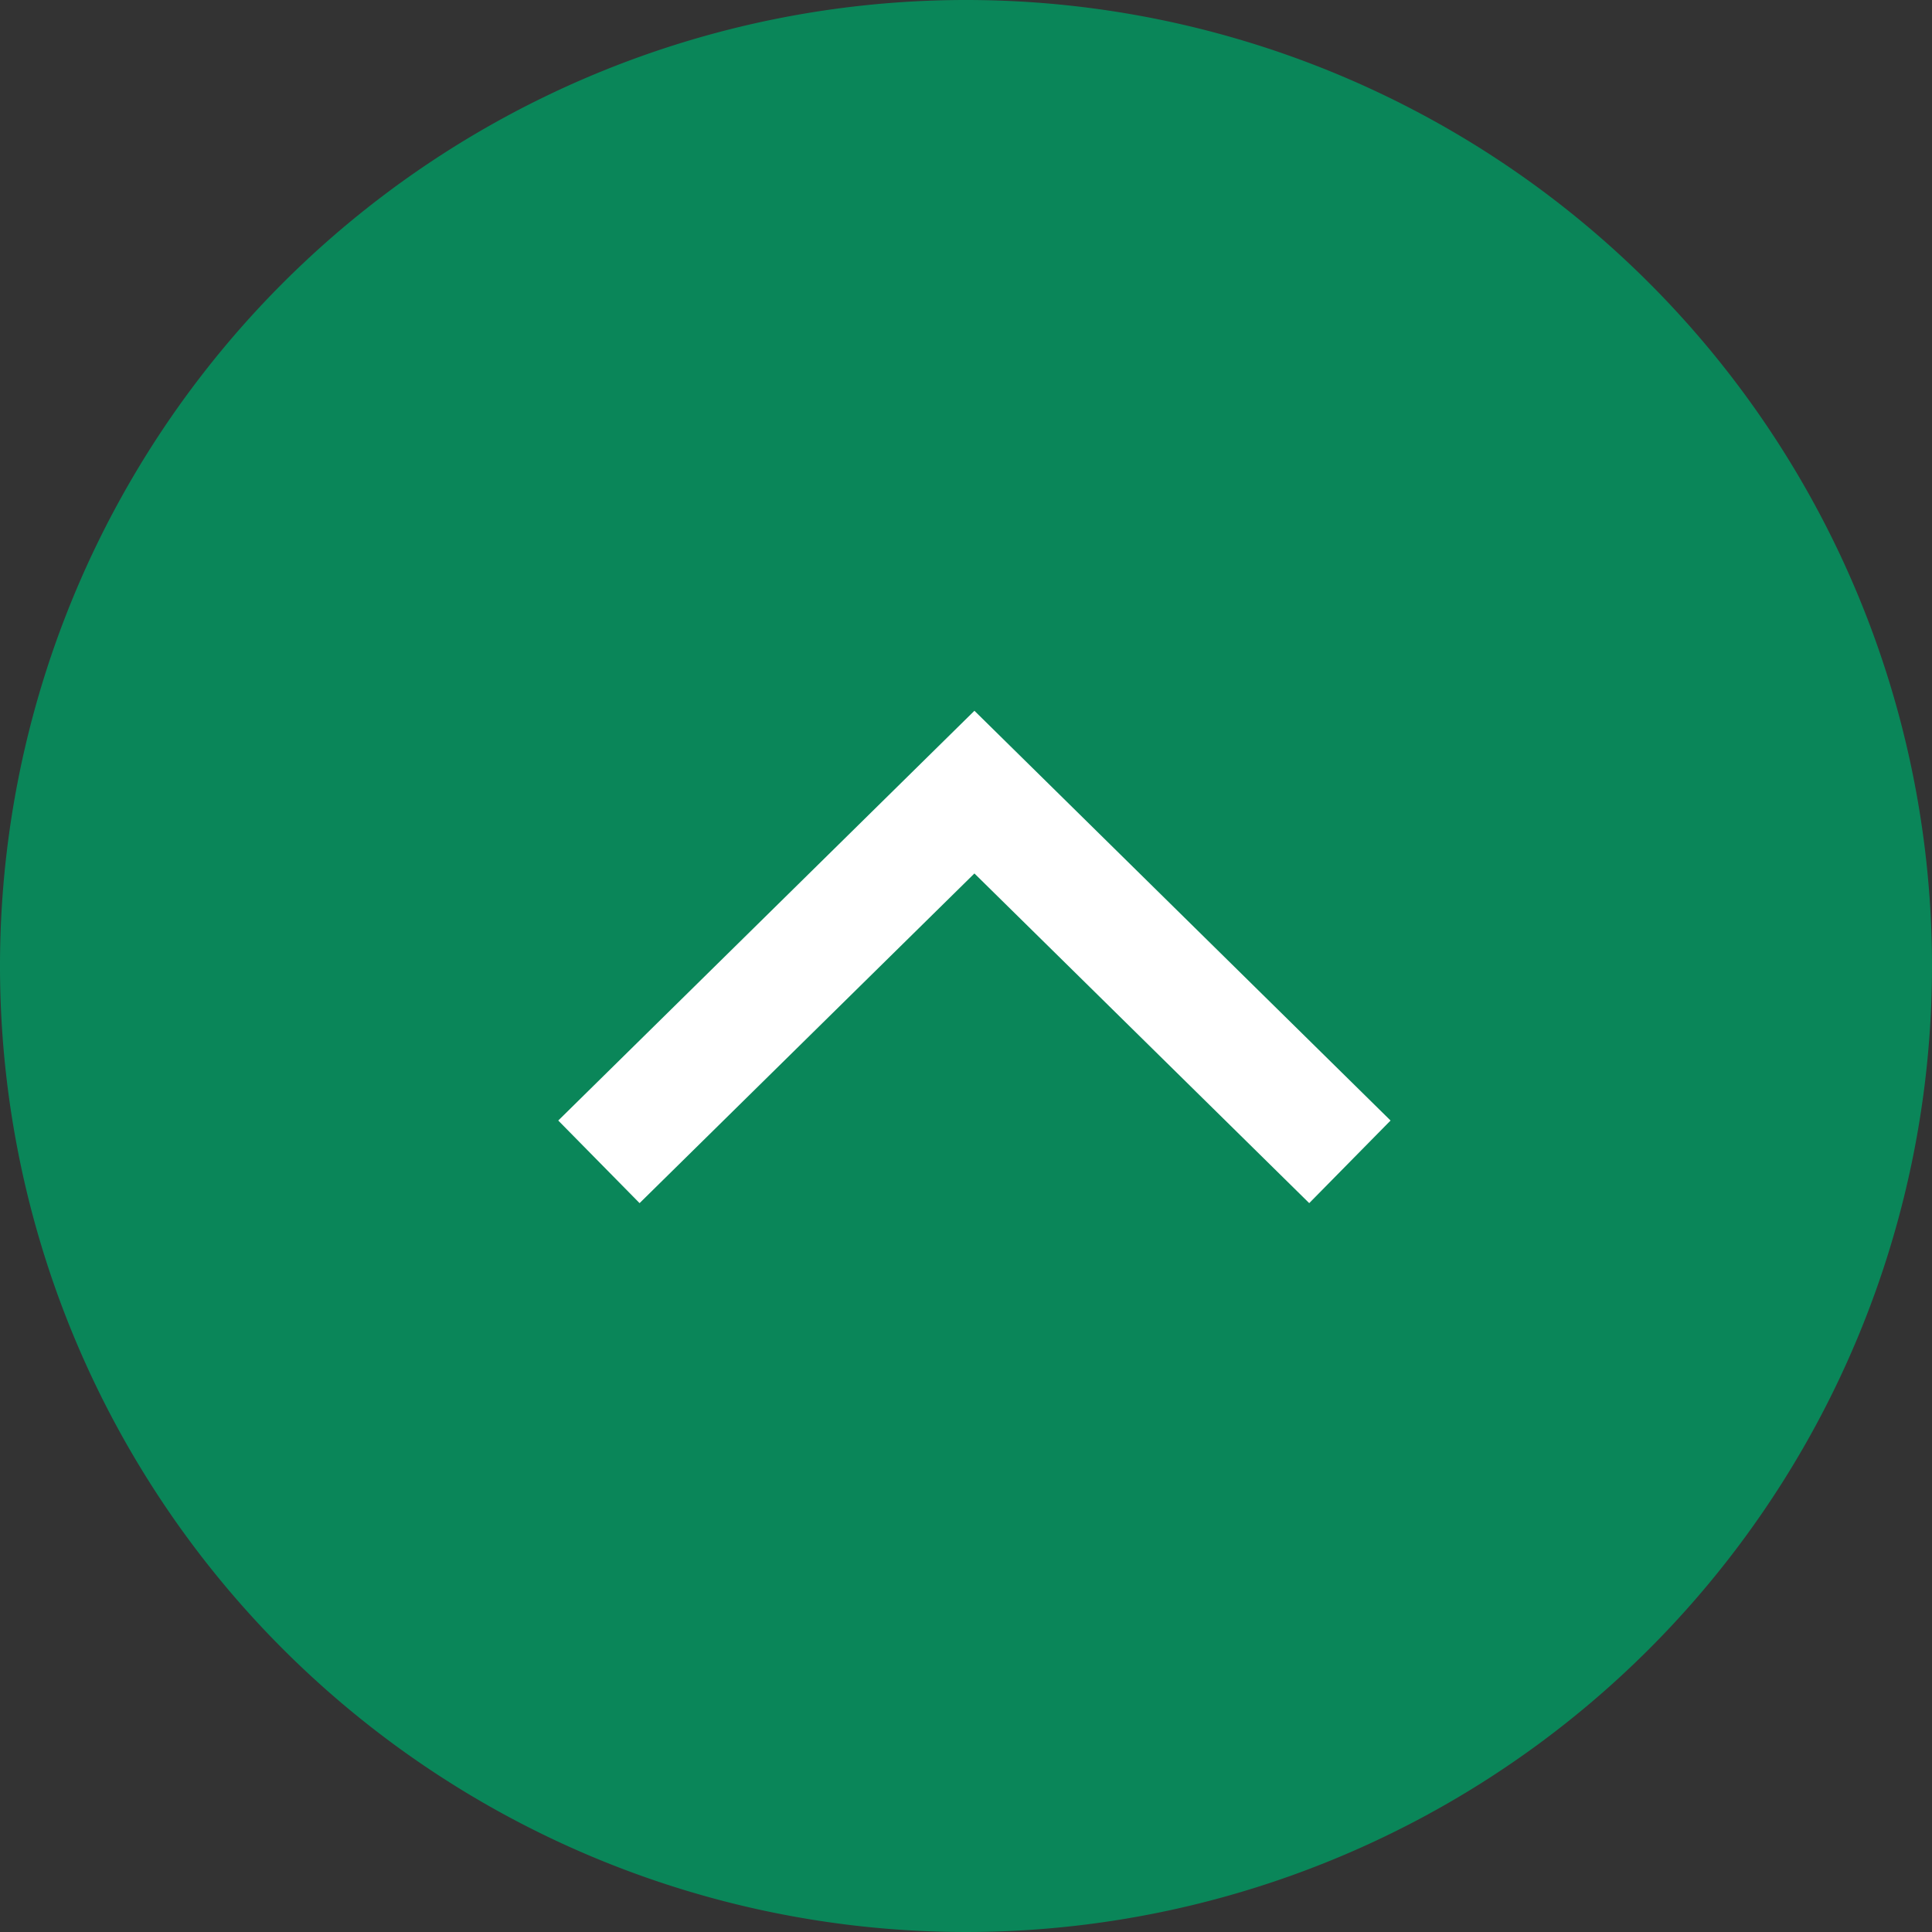
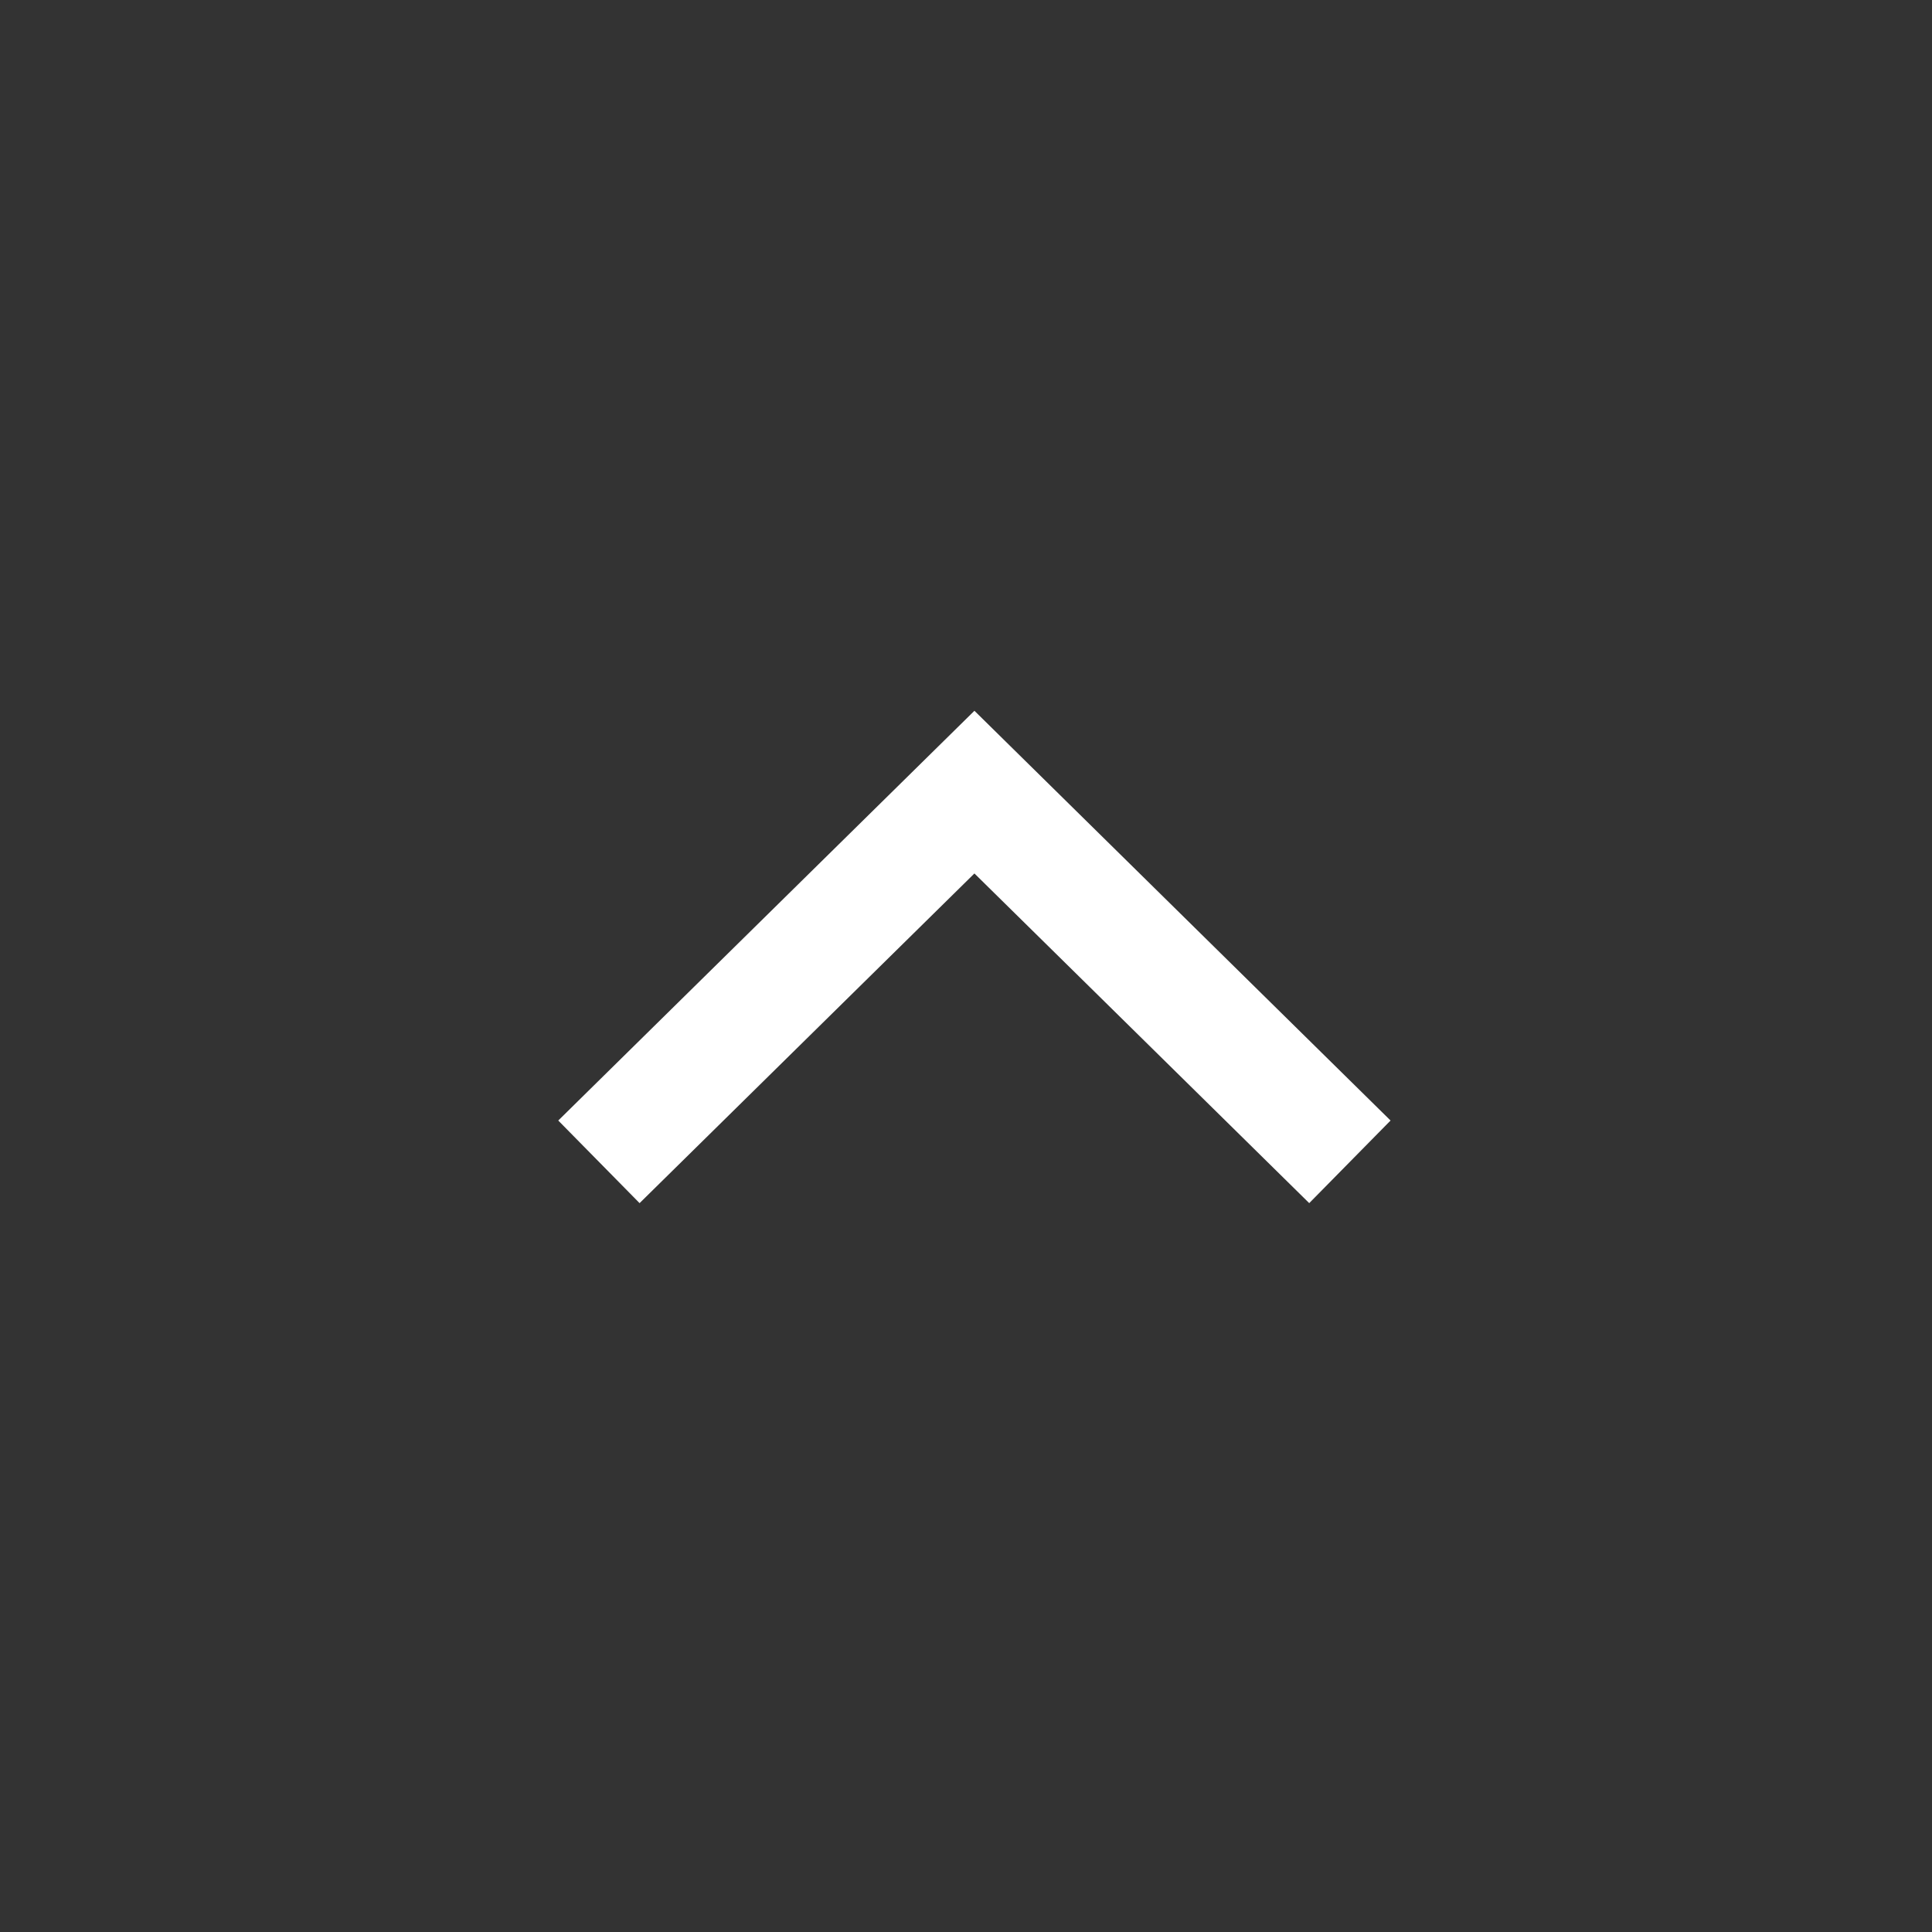
<svg xmlns="http://www.w3.org/2000/svg" width="50" height="50" viewBox="0 0 50 50">
  <rect x="0" y="0" width="50" height="50" fill="#333333" stroke="none" />
  <g id="go_top" transform="translate(693 -3424)">
-     <path id="パス_62320" data-name="パス 62320" d="M25,0A25,25,0,1,1,0,25,25,25,0,0,1,25,0Z" transform="translate(-693 3424)" fill="#009b63" opacity="0.8" />
    <path id="パス_37897" data-name="パス 37897" d="M0,0,9.568,9.718,0,19.435" transform="translate(-677.5 3454.068) rotate(-90)" fill="none" stroke="#fff" stroke-miterlimit="10" stroke-width="3" />
  </g>
</svg>